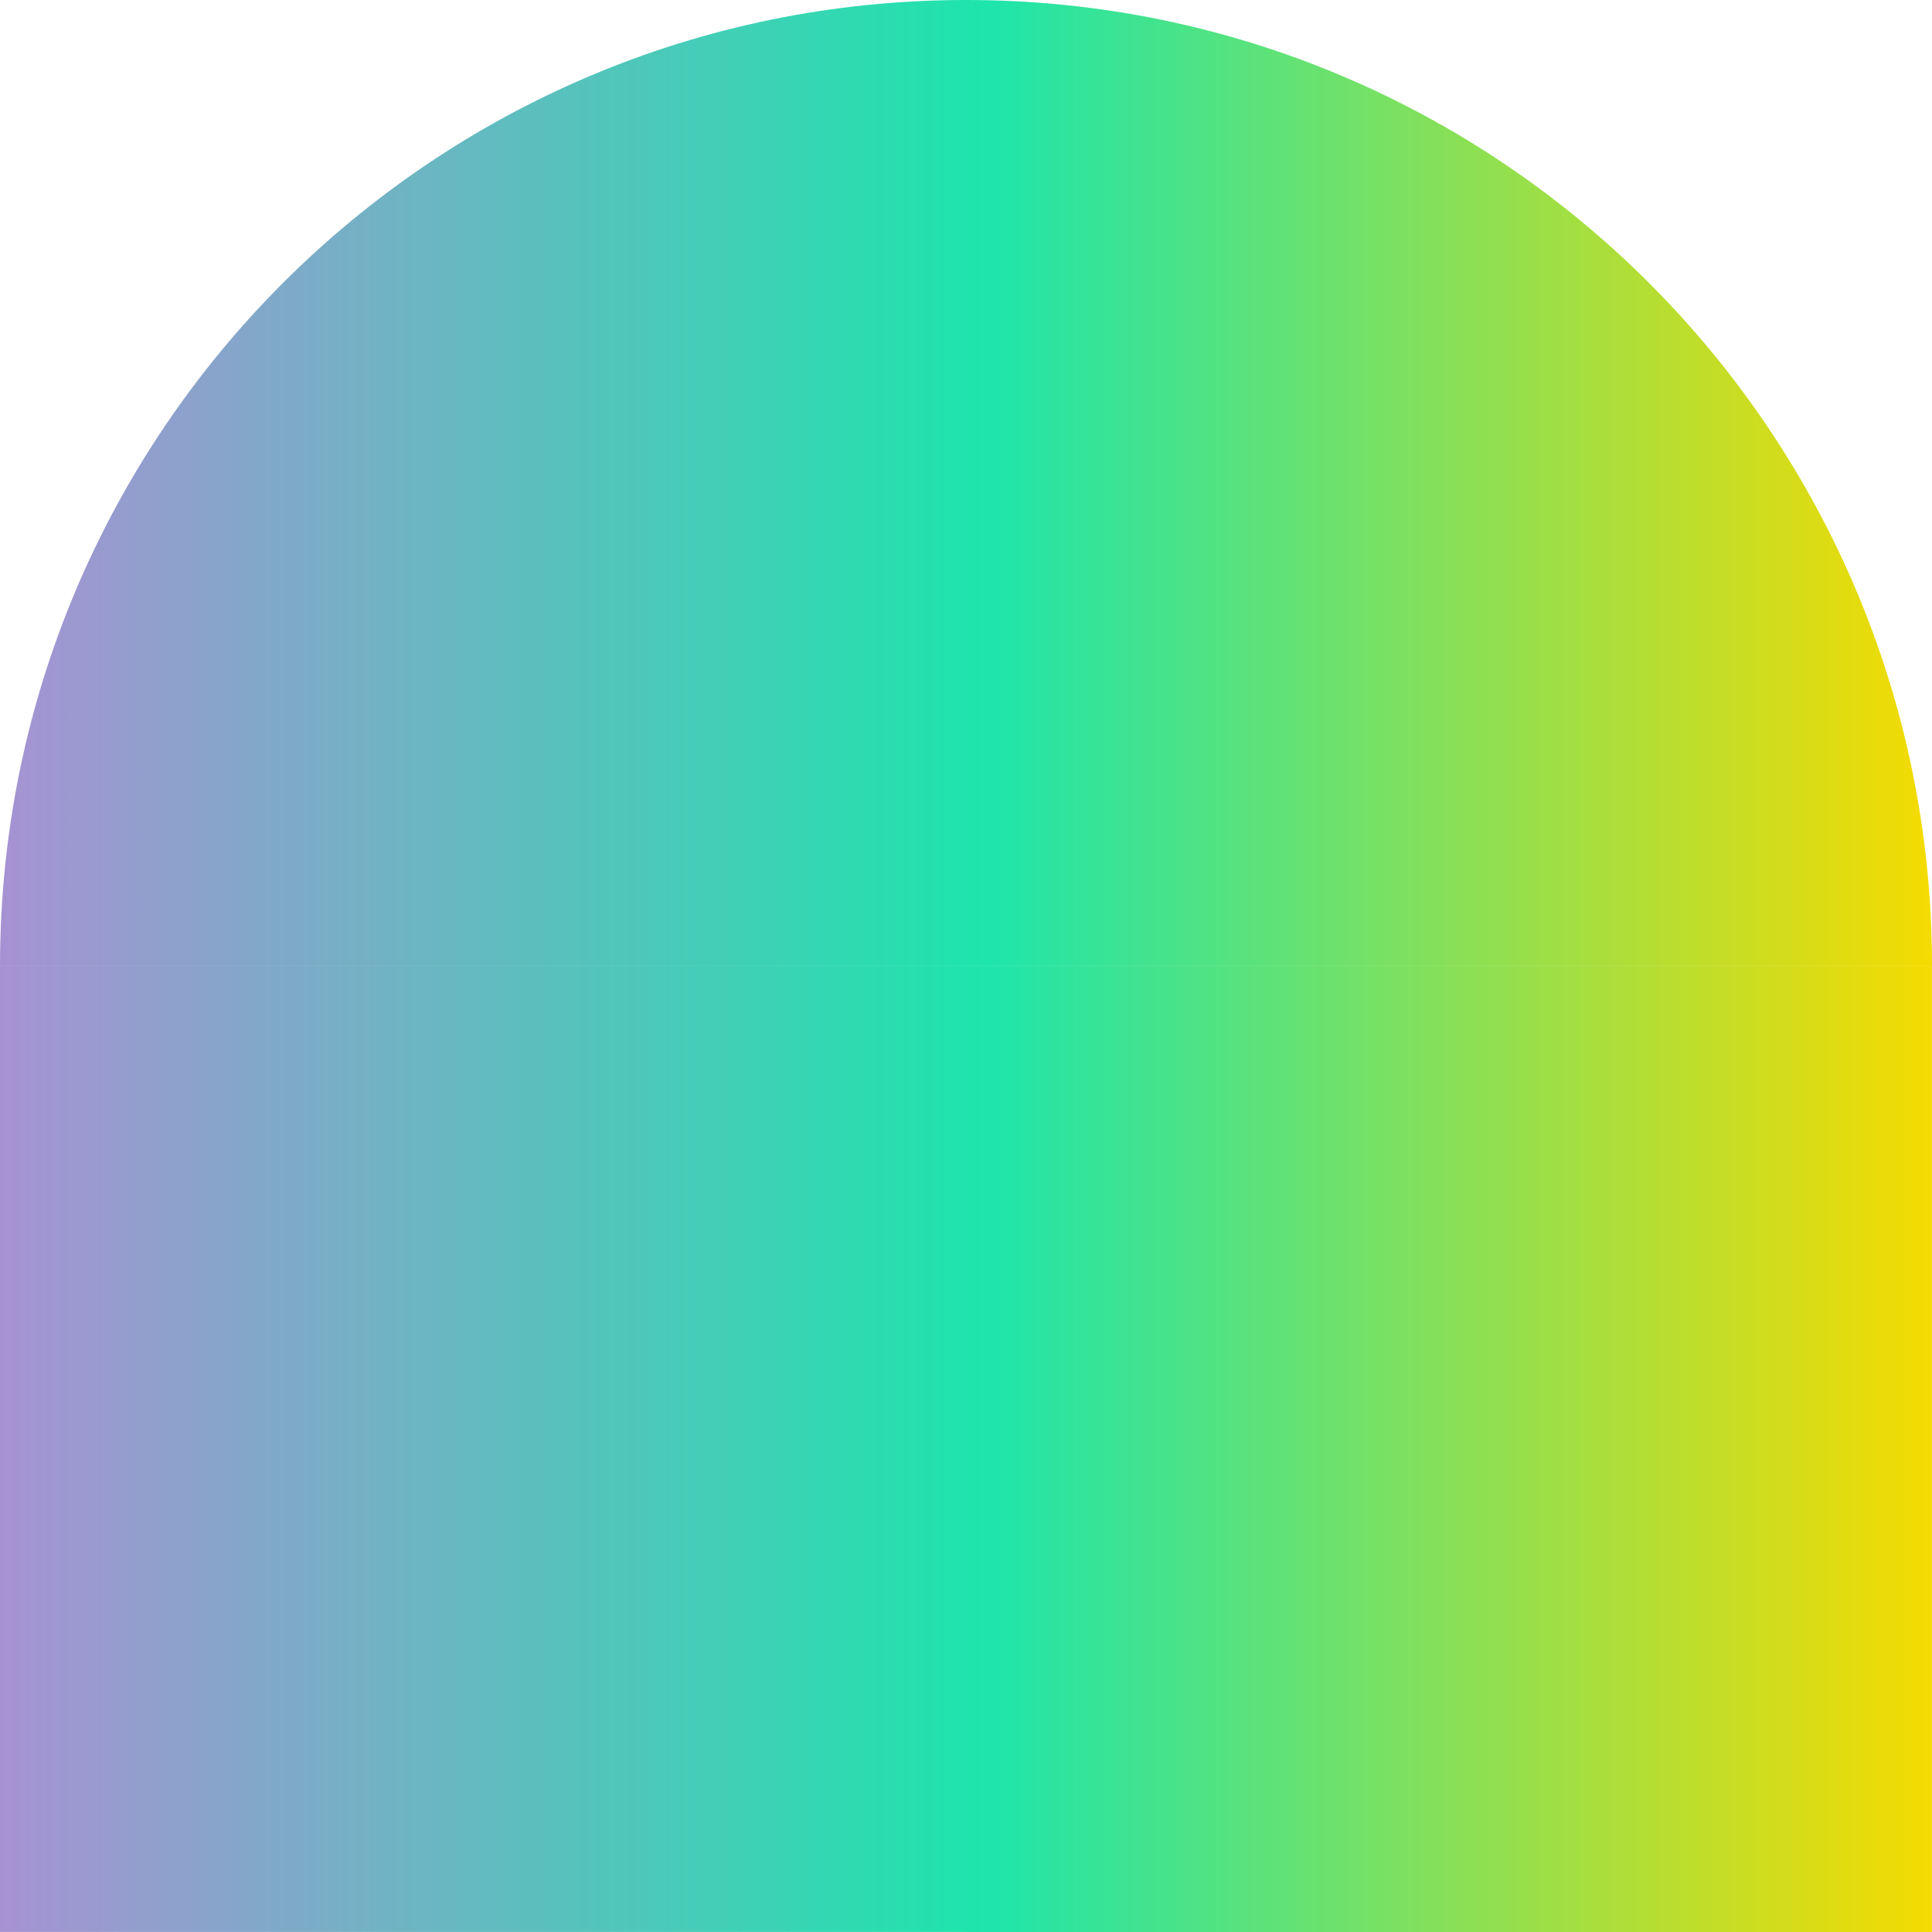
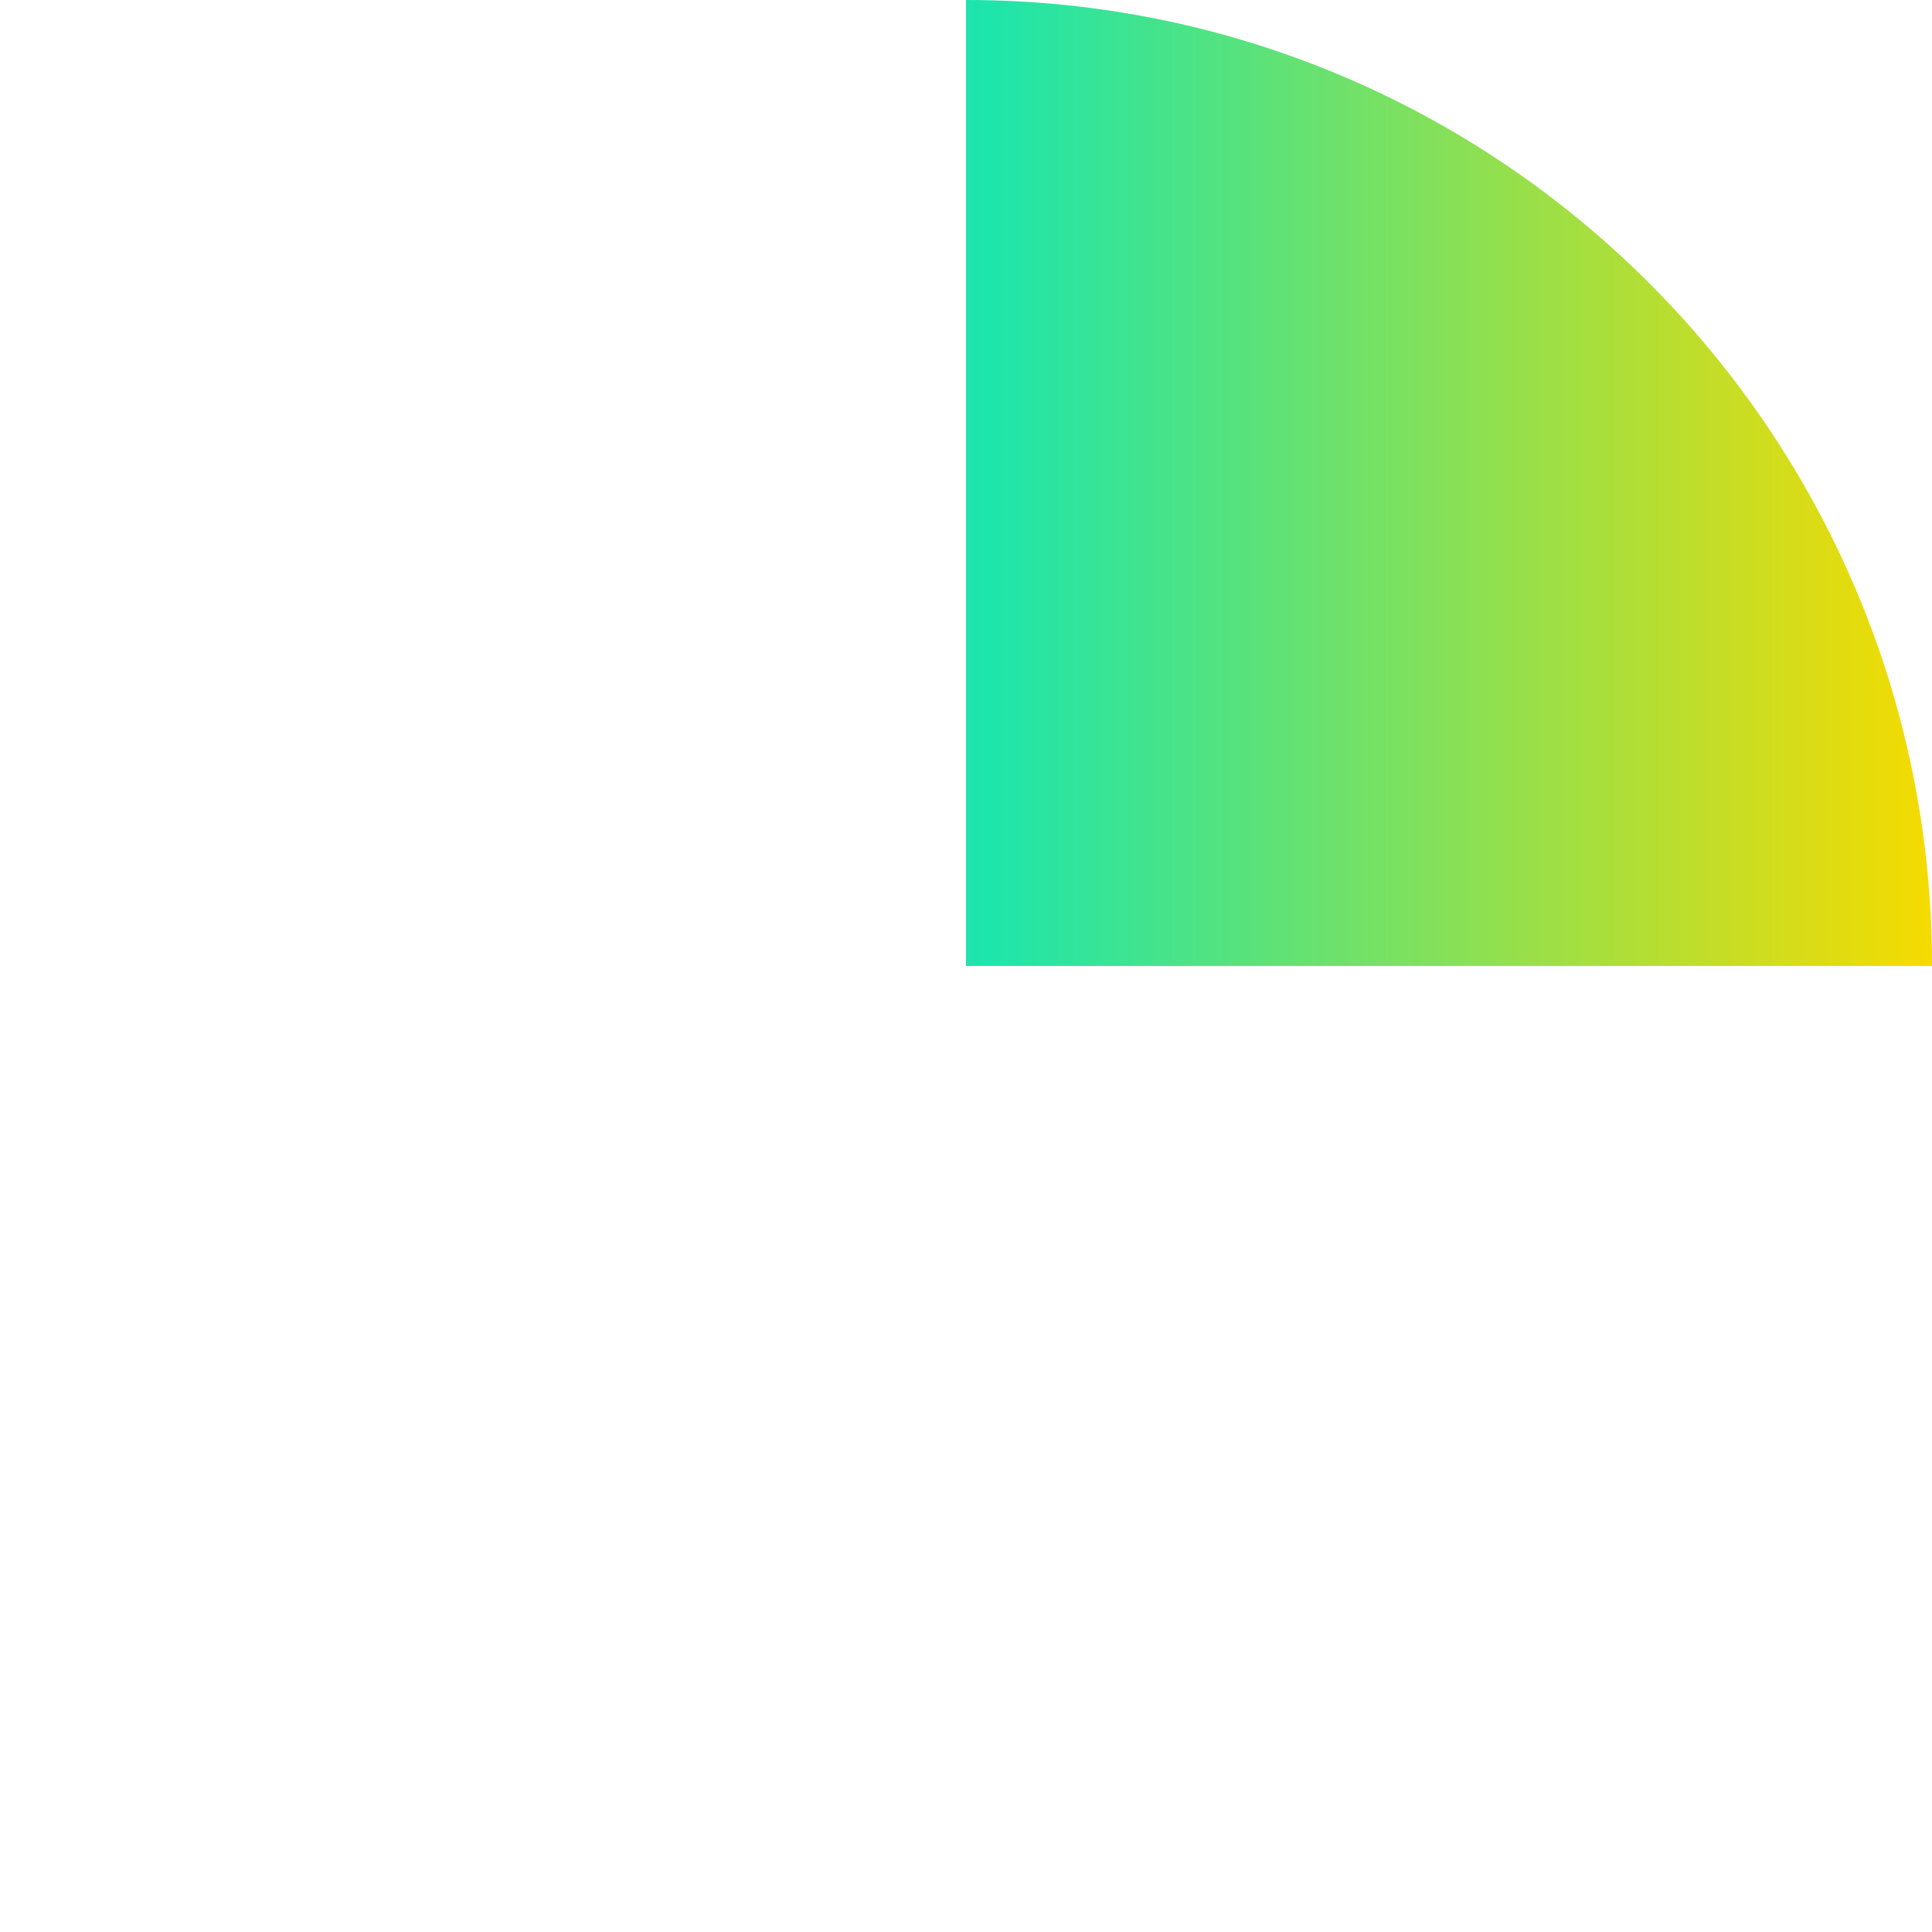
<svg xmlns="http://www.w3.org/2000/svg" width="290" height="290" viewBox="0 0 290 290" fill="none">
-   <path d="M145 0V144.996H0C0 64.926 64.928 0 145 0Z" fill="url(#paint0_linear)" />
  <path d="M290 144.996H145V0C225.072 0 290 64.926 290 144.996Z" fill="url(#paint1_linear)" />
-   <path d="M145 144.996H0V289.992H145V144.996Z" fill="url(#paint2_linear)" />
-   <path d="M144.992 145.004V290H289.992V145.004H144.992Z" fill="url(#paint3_linear)" />
  <defs>
    <linearGradient id="paint0_linear" x1="2.77862e-07" y1="133.456" x2="290" y2="133.456" gradientUnits="userSpaceOnUse">
      <stop stop-color="#A692D3" />
      <stop offset="0.51" stop-color="#1DE5AC" />
      <stop offset="1" stop-color="#F5DB00" />
    </linearGradient>
    <linearGradient id="paint1_linear" x1="2.77862e-07" y1="133.456" x2="290" y2="133.456" gradientUnits="userSpaceOnUse">
      <stop stop-color="#A692D3" />
      <stop offset="0.51" stop-color="#1DE5AC" />
      <stop offset="1" stop-color="#F5DB00" />
    </linearGradient>
    <linearGradient id="paint2_linear" x1="2.77862e-07" y1="133.456" x2="290" y2="133.456" gradientUnits="userSpaceOnUse">
      <stop stop-color="#A692D3" />
      <stop offset="0.51" stop-color="#1DE5AC" />
      <stop offset="1" stop-color="#F5DB00" />
    </linearGradient>
    <linearGradient id="paint3_linear" x1="2.77862e-07" y1="133.456" x2="290" y2="133.456" gradientUnits="userSpaceOnUse">
      <stop stop-color="#A692D3" />
      <stop offset="0.51" stop-color="#1DE5AC" />
      <stop offset="1" stop-color="#F5DB00" />
    </linearGradient>
  </defs>
</svg>